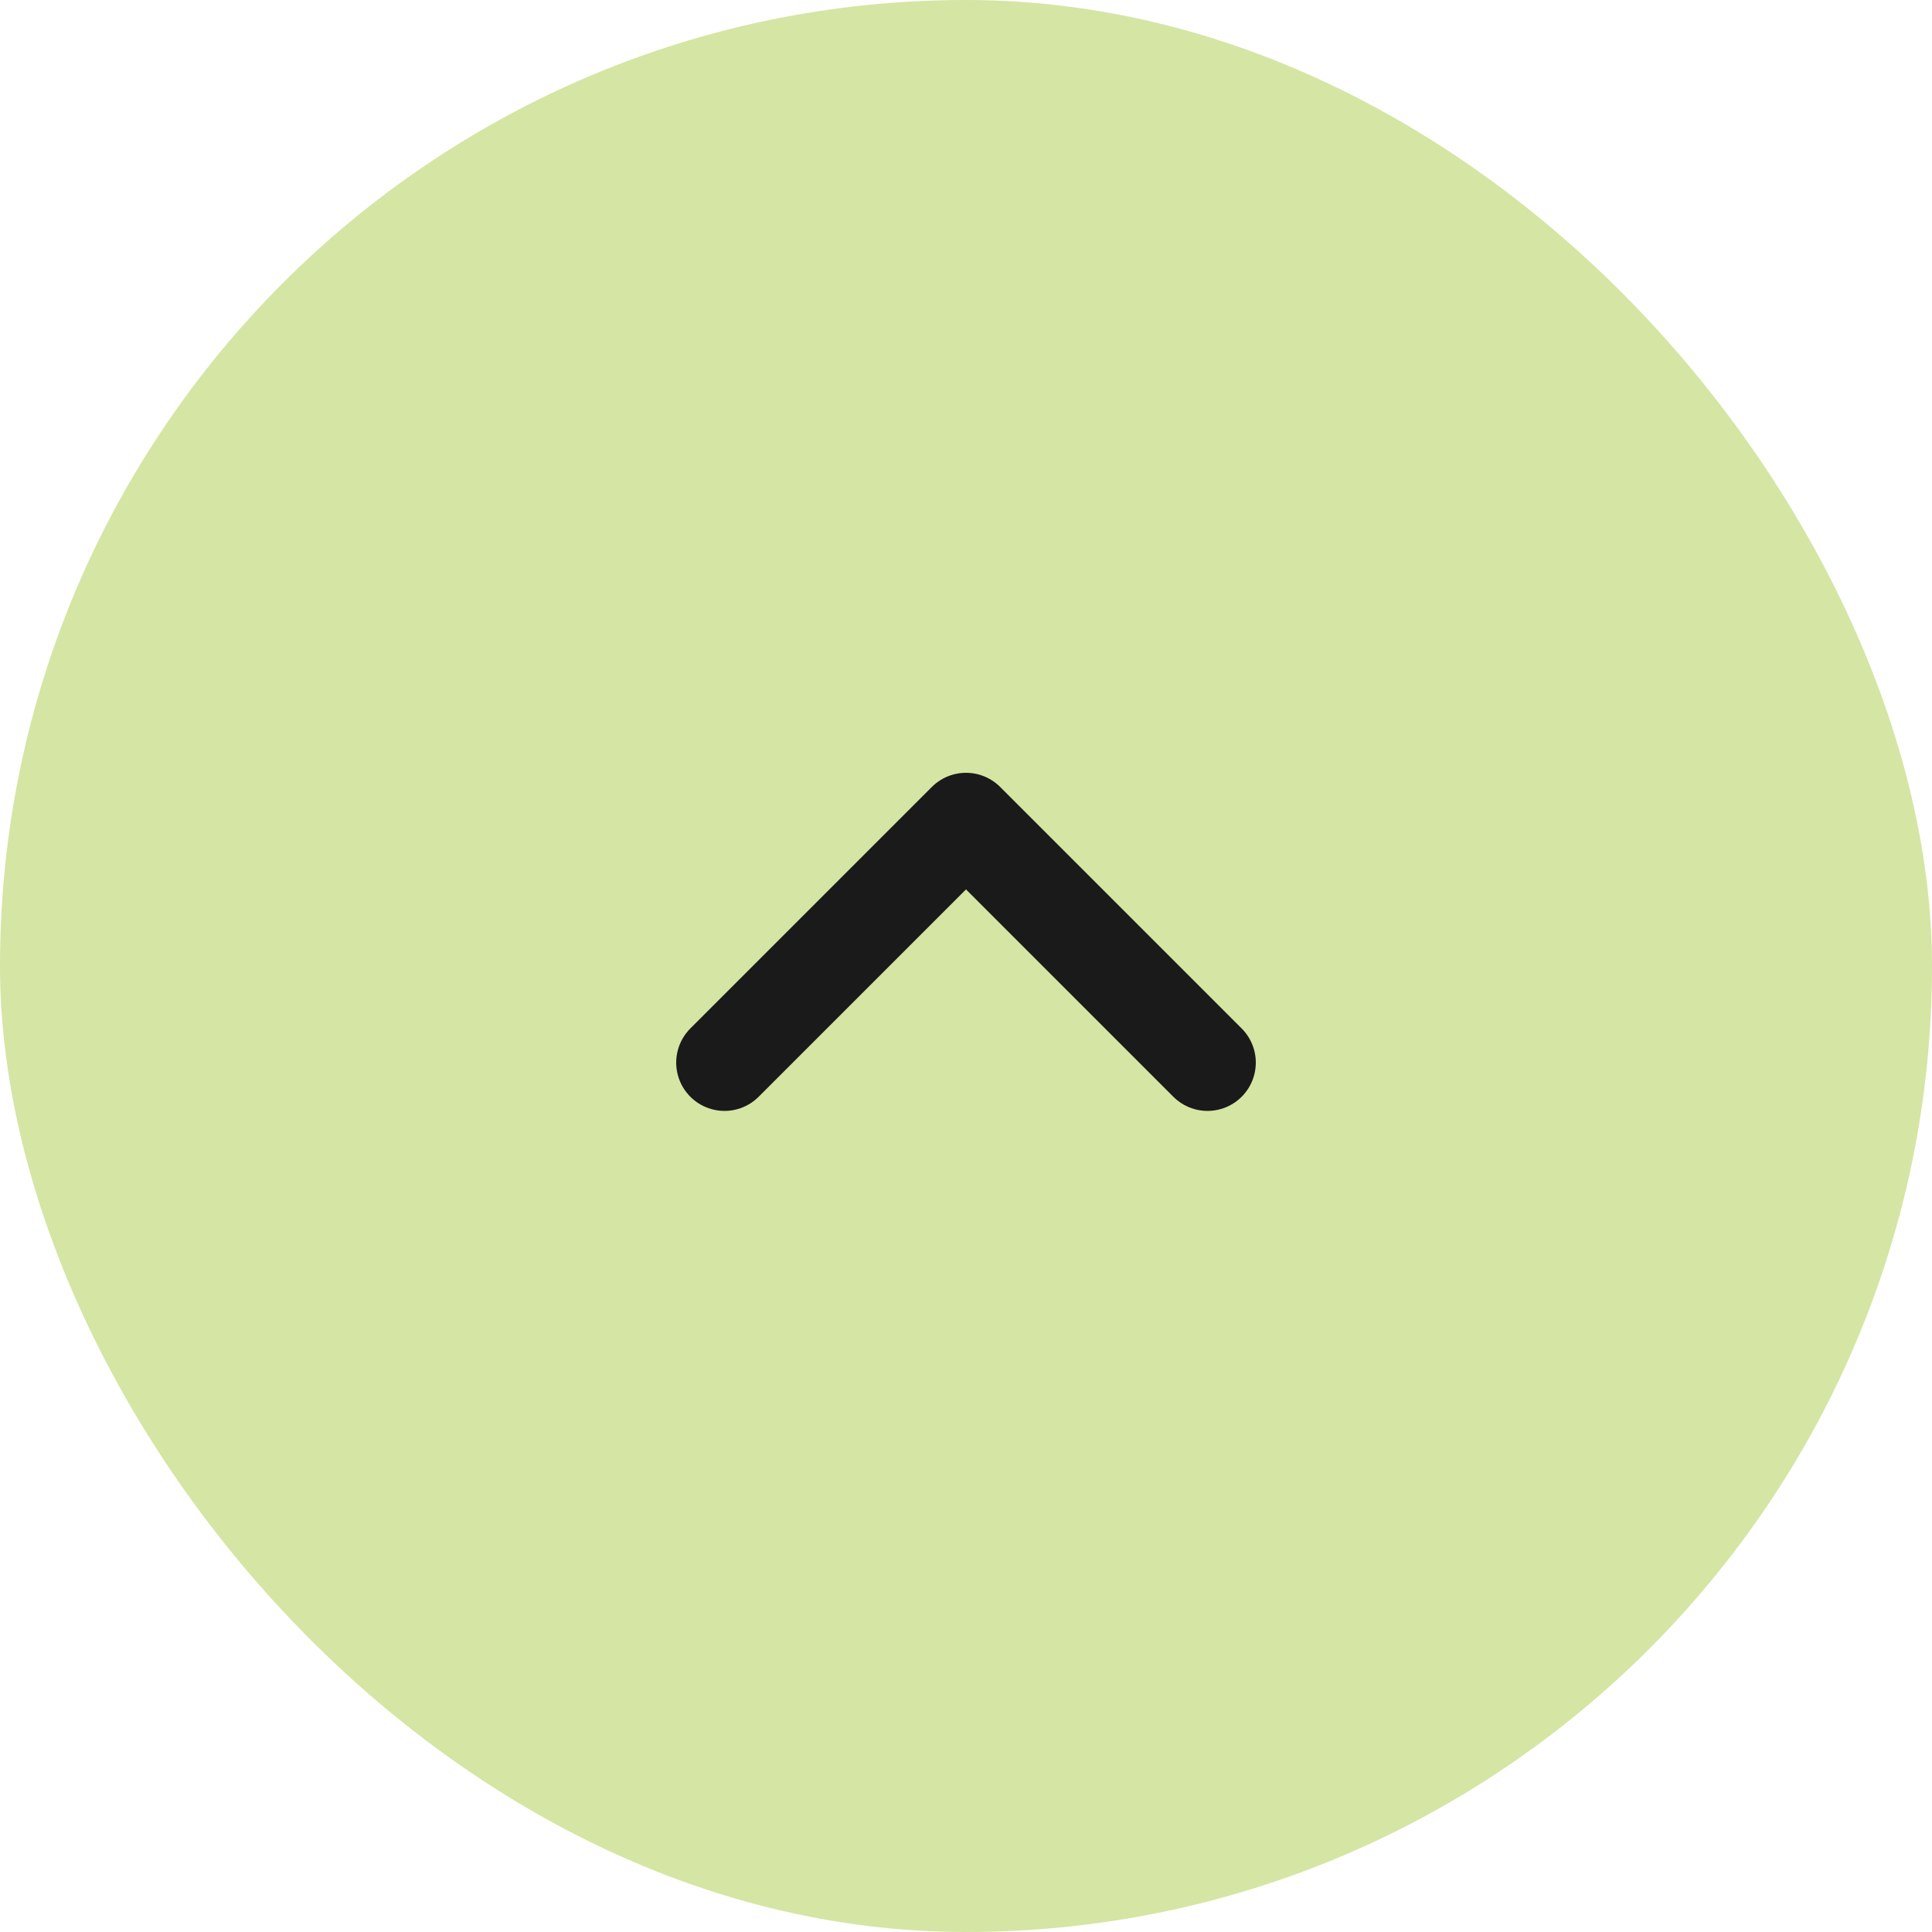
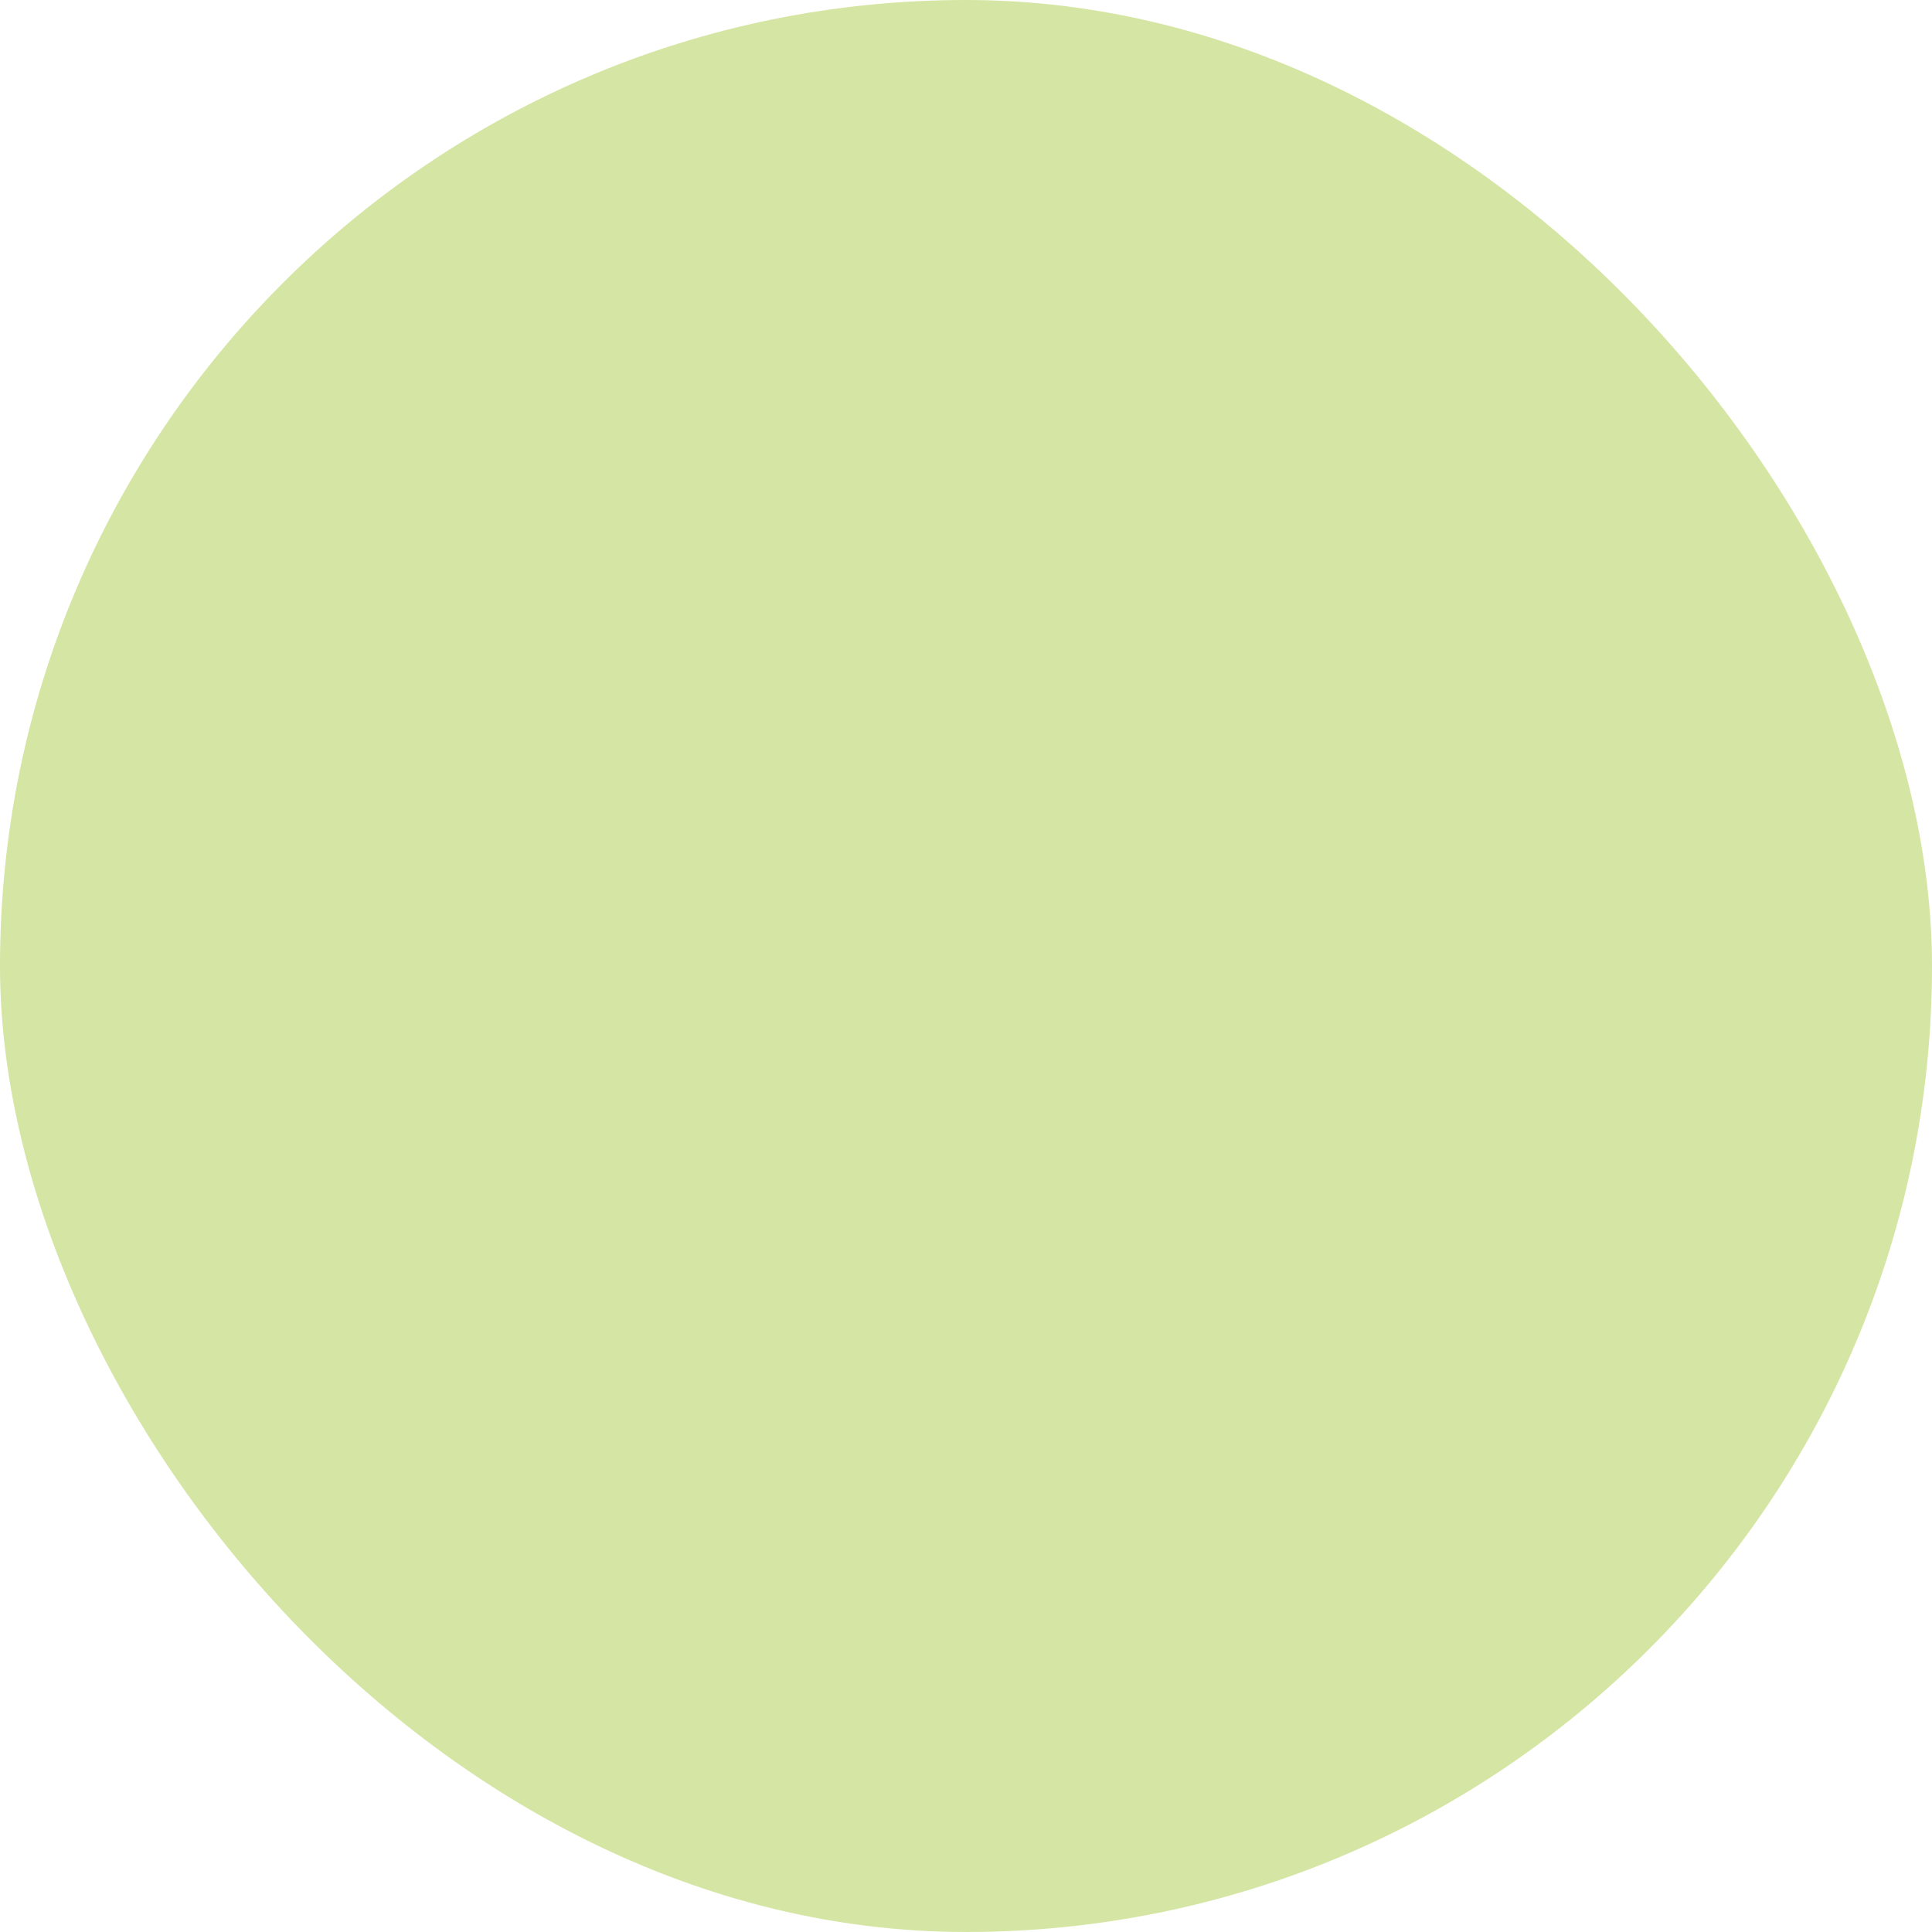
<svg xmlns="http://www.w3.org/2000/svg" width="40" height="40" viewBox="0 0 40 40" fill="none">
  <rect width="40" height="40" rx="20" fill="#D5E5A4" />
-   <path d="M25 22L20 17L15 22" stroke="#1A1A1A" stroke-width="2" stroke-linecap="round" stroke-linejoin="round" />
</svg>